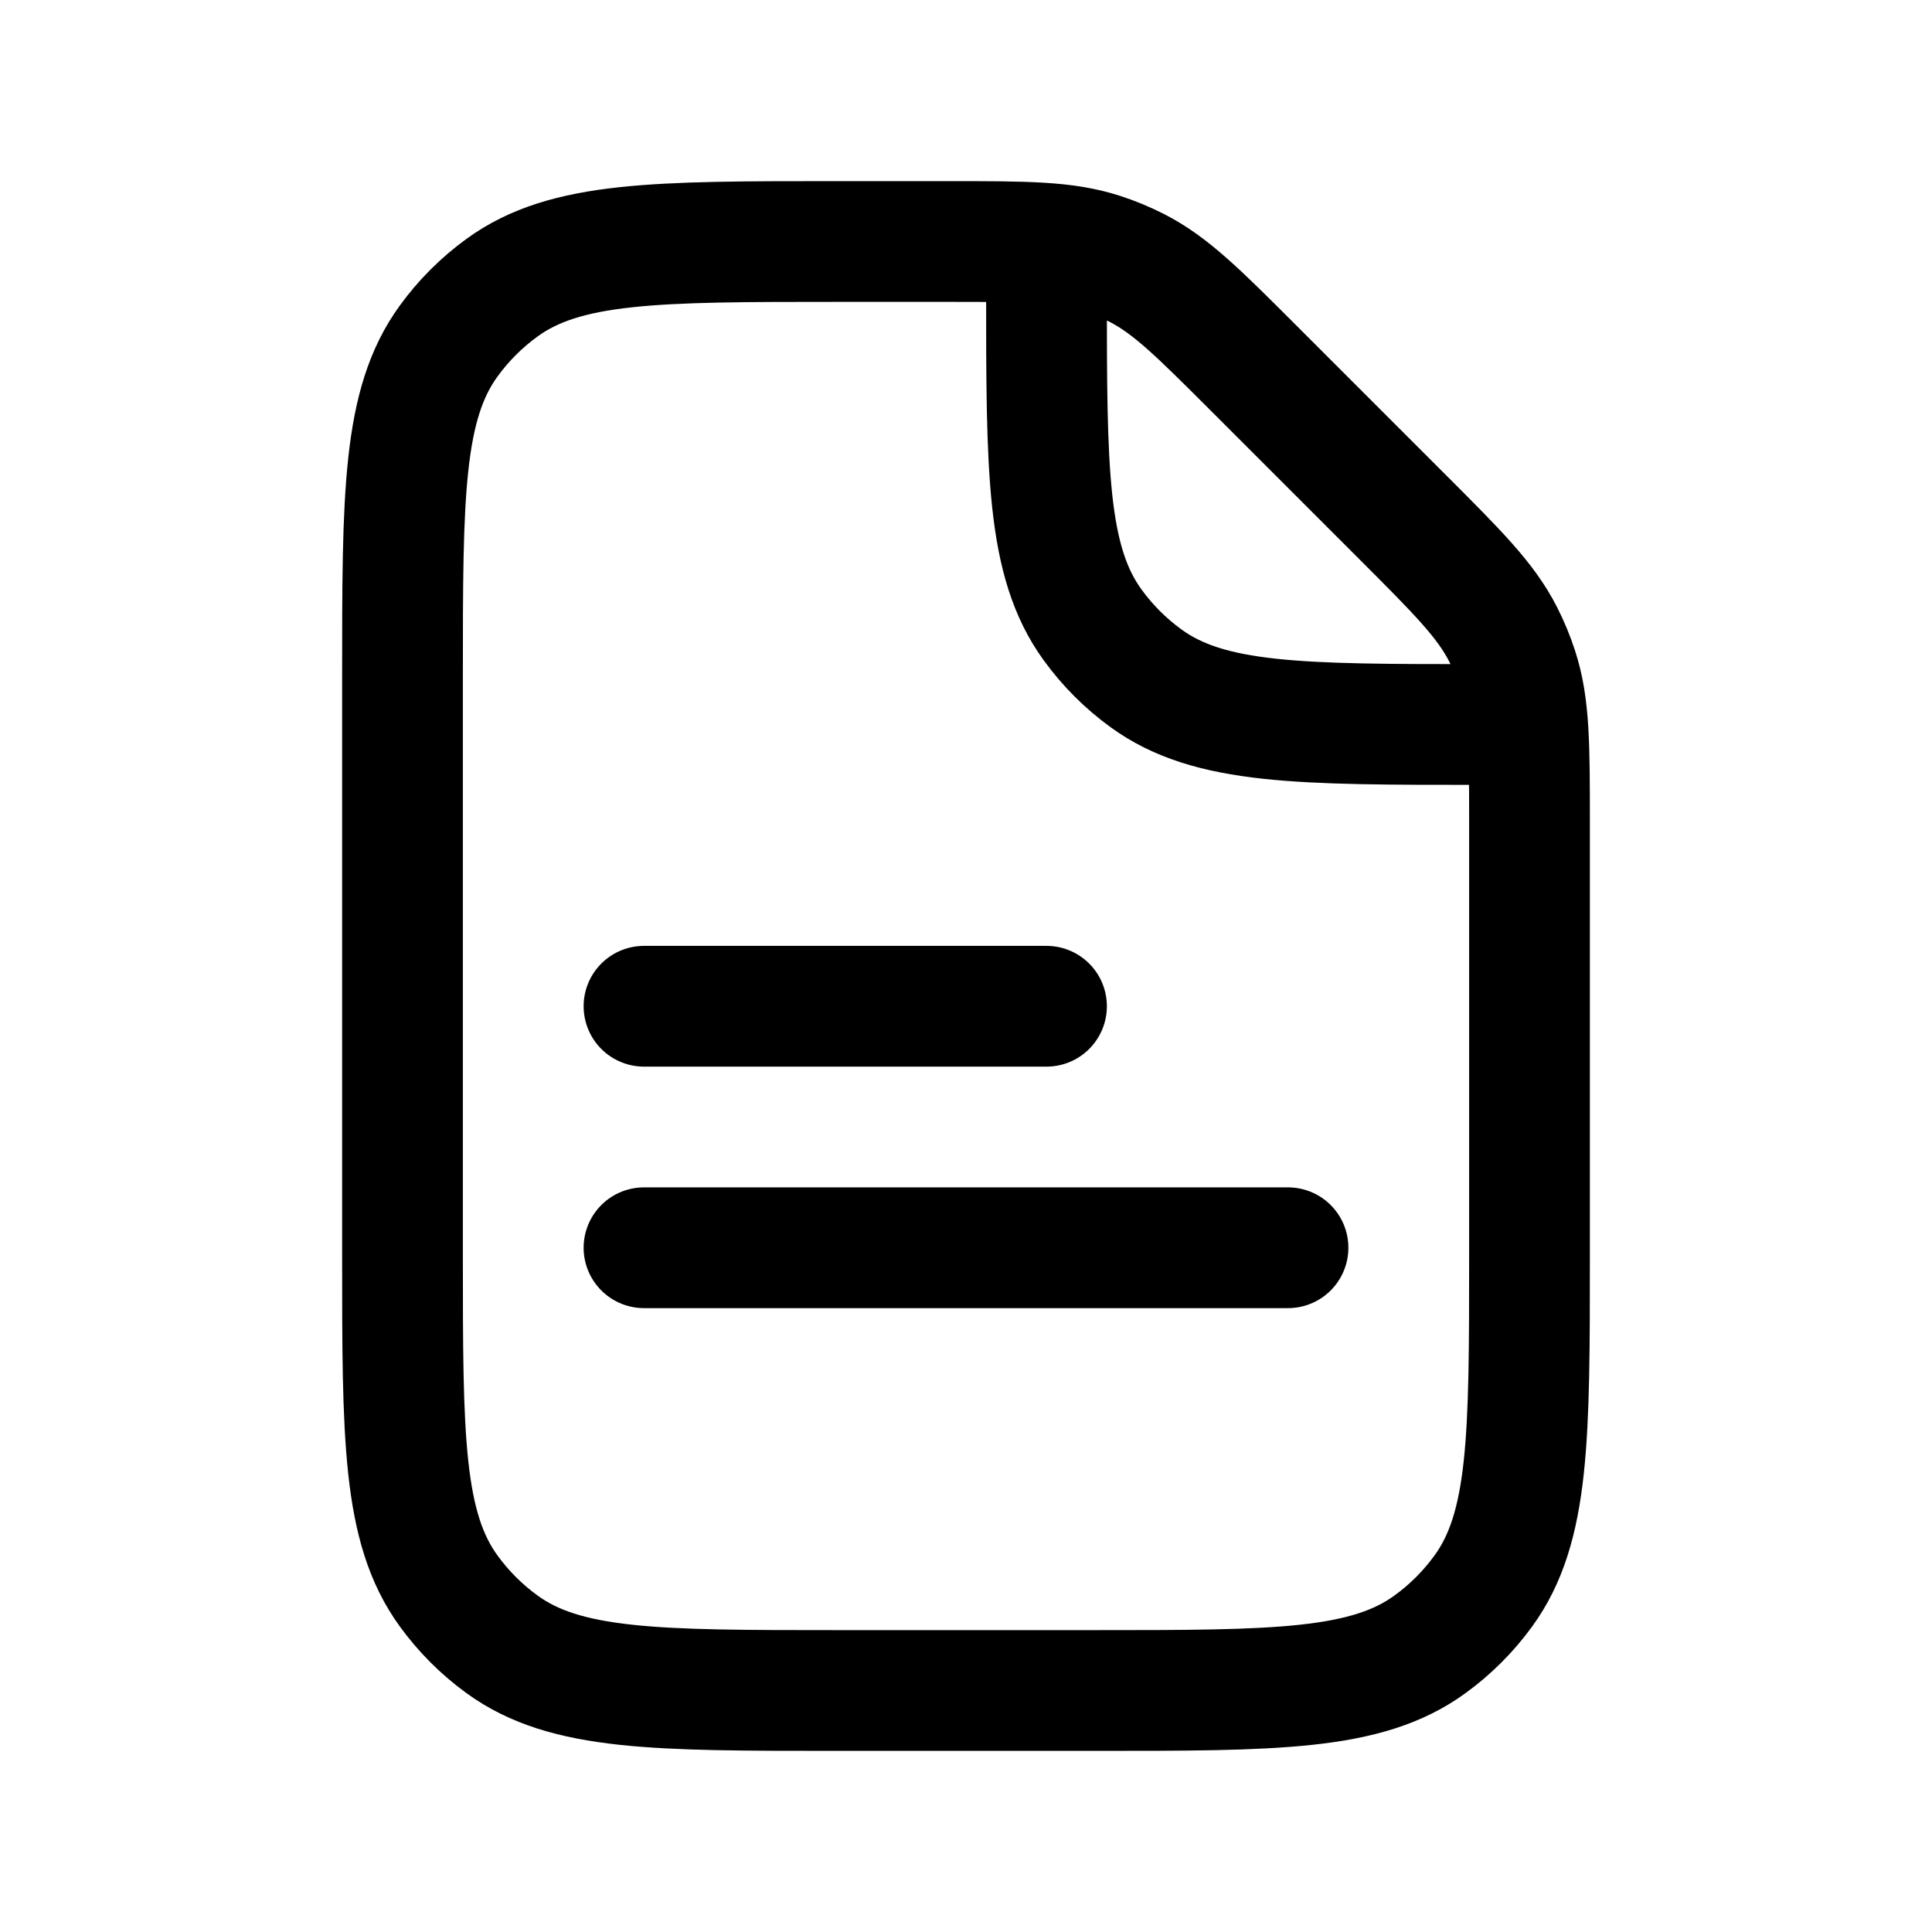
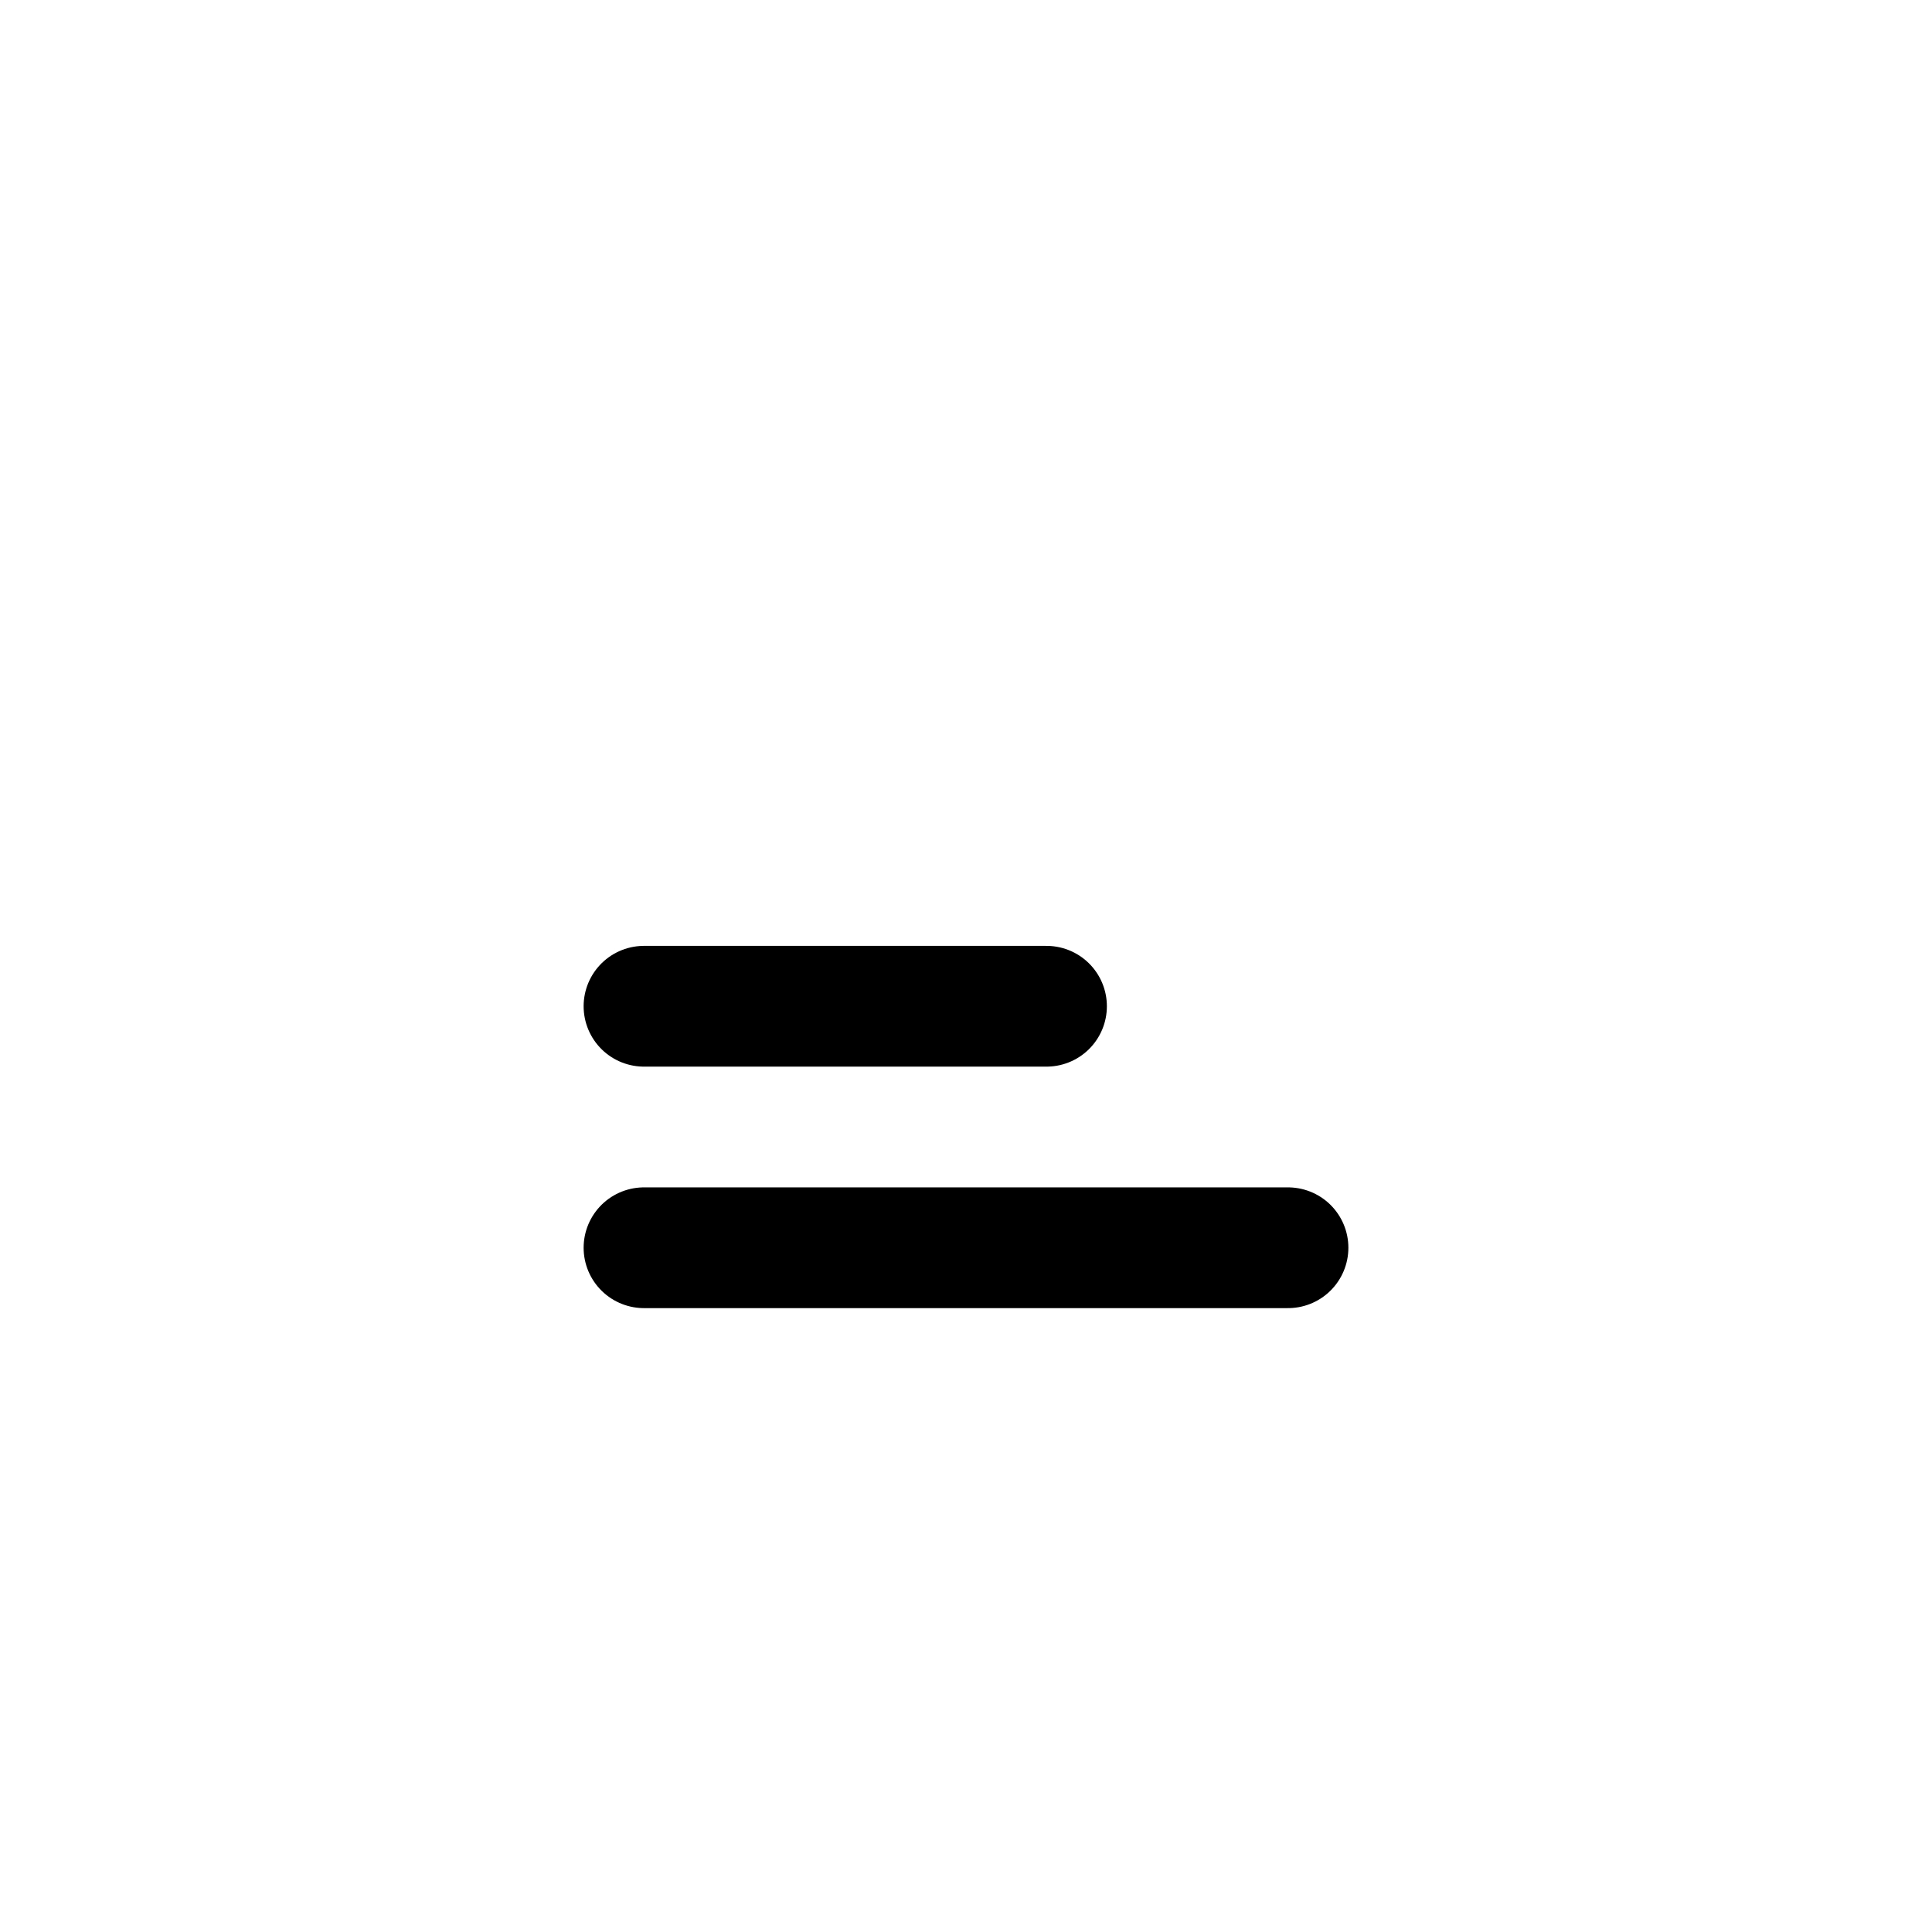
<svg xmlns="http://www.w3.org/2000/svg" width="24" height="24" viewBox="0 0 24 24" fill="none">
-   <path d="M13 3V3.6C13 5.85 13 6.975 13.573 7.763C13.758 8.018 13.982 8.242 14.237 8.427C15.025 9 16.15 9 18.4 9H19M19 10.237V15.6C19 17.85 19 18.975 18.427 19.763C18.242 20.018 18.018 20.242 17.763 20.427C16.975 21 15.85 21 13.6 21H10.4C8.15 21 7.025 21 6.237 20.427C5.982 20.242 5.758 20.018 5.573 19.763C5 18.975 5 17.85 5 15.6V8.4C5 6.15 5 5.025 5.573 4.237C5.758 3.982 5.982 3.758 6.237 3.573C7.025 3 8.15 3 10.4 3H11.763C12.743 3 13.232 3 13.684 3.147C13.834 3.195 13.979 3.256 14.119 3.327C14.543 3.543 14.889 3.889 15.582 4.582L17.418 6.418C18.111 7.111 18.457 7.457 18.673 7.881C18.744 8.021 18.805 8.166 18.853 8.316C19 8.767 19 9.257 19 10.237Z" stroke="black" stroke-width="1.5" stroke-linejoin="round" />
  <path d="M13 12.5H8M16 15.5H8" stroke="black" stroke-width="1.5" stroke-linecap="round" stroke-linejoin="round" />
</svg>